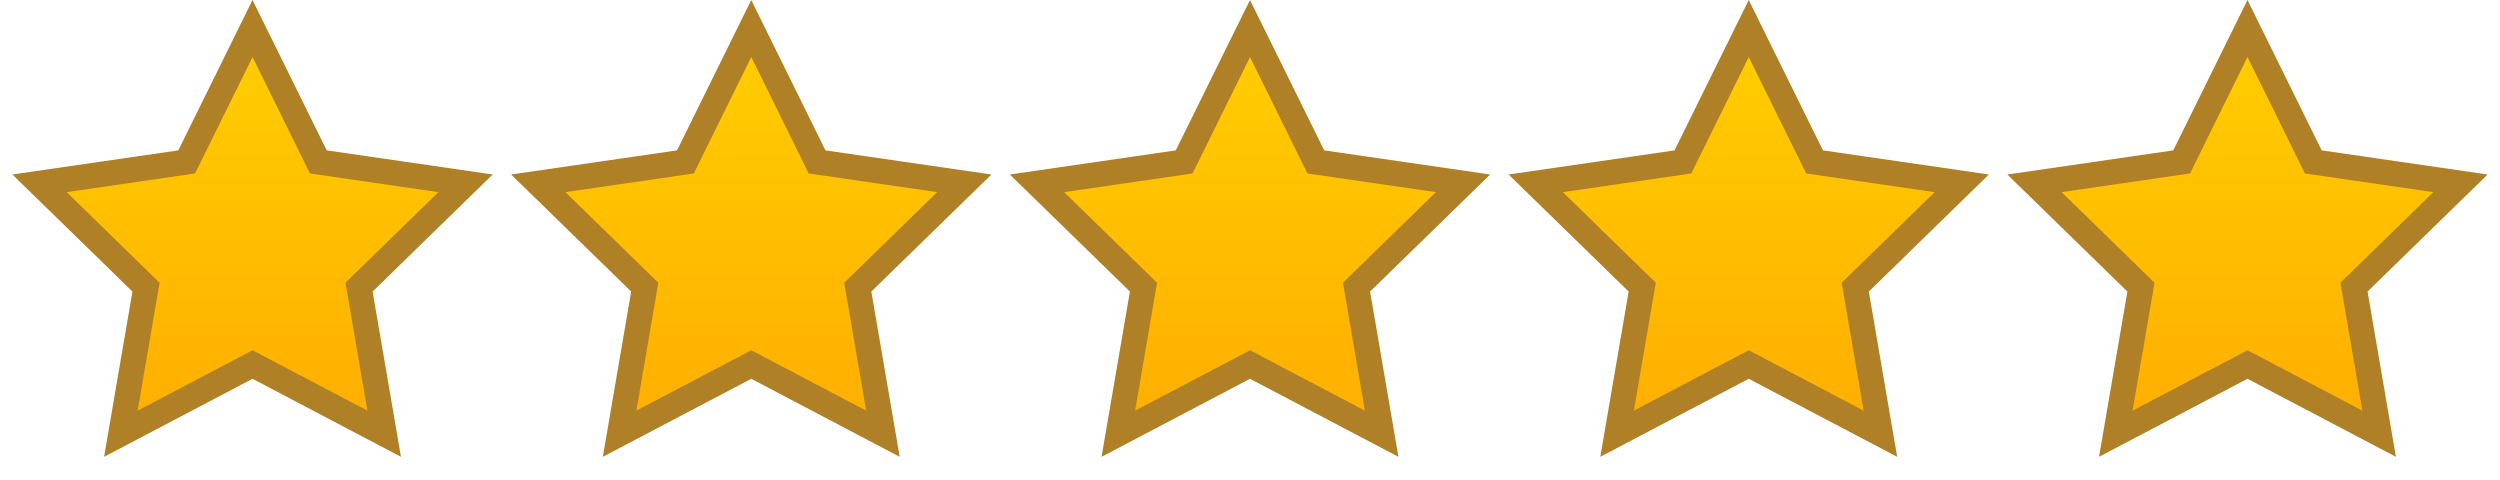
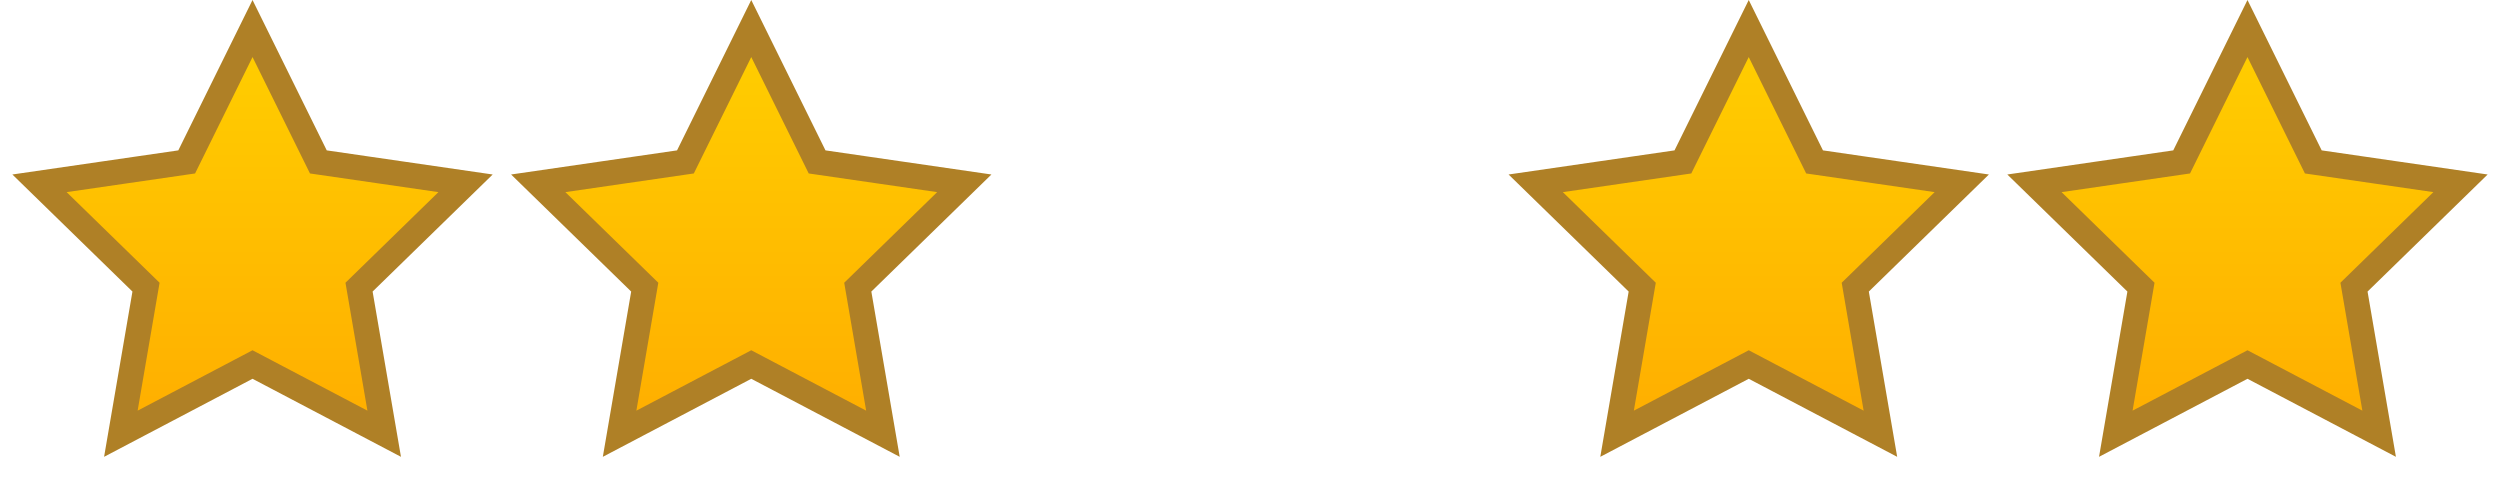
<svg xmlns="http://www.w3.org/2000/svg" width="99px" height="19px" viewBox="0 0 99 19" version="1.1">
  <defs>
    <linearGradient x1="50%" y1="0%" x2="50%" y2="98.225%" id="linearGradient-1">
      <stop stop-color="#FFCF00" offset="0%" />
      <stop stop-color="#FFAE00" offset="100%" />
    </linearGradient>
  </defs>
  <g stroke="none" stroke-width="1" fill="none" fill-rule="evenodd">
    <g fill="url(#linearGradient-1)" stroke="#AF8026">
      <path d="M15.214,17.176 L14.218,11.371 L18.436,7.259 L12.607,6.412 L10,1.13 L7.393,6.412 L1.564,7.259 L5.782,11.371 L4.786,17.176 L10,14.435 L15.214,17.176 Z" />
      <path d="M34.964,17.176 L33.968,11.371 L38.186,7.259 L32.357,6.412 L29.75,1.13 L27.143,6.412 L21.314,7.259 L25.532,11.371 L24.536,17.176 L29.75,14.435 L34.964,17.176 Z" />
-       <path d="M54.714,17.176 L53.718,11.371 L57.936,7.259 L52.107,6.412 L49.5,1.13 L46.893,6.412 L41.064,7.259 L45.282,11.371 L44.286,17.176 L49.5,14.435 L54.714,17.176 Z" />
      <path d="M74.464,17.176 L73.468,11.371 L77.686,7.259 L71.857,6.412 L69.25,1.13 L66.643,6.412 L60.814,7.259 L65.032,11.371 L64.036,17.176 L69.25,14.435 L74.464,17.176 Z" />
      <path d="M94.214,17.176 L93.218,11.371 L97.436,7.259 L91.607,6.412 L89,1.13 L86.393,6.412 L80.564,7.259 L84.782,11.371 L83.786,17.176 L89,14.435 L94.214,17.176 Z" />
    </g>
  </g>
</svg>